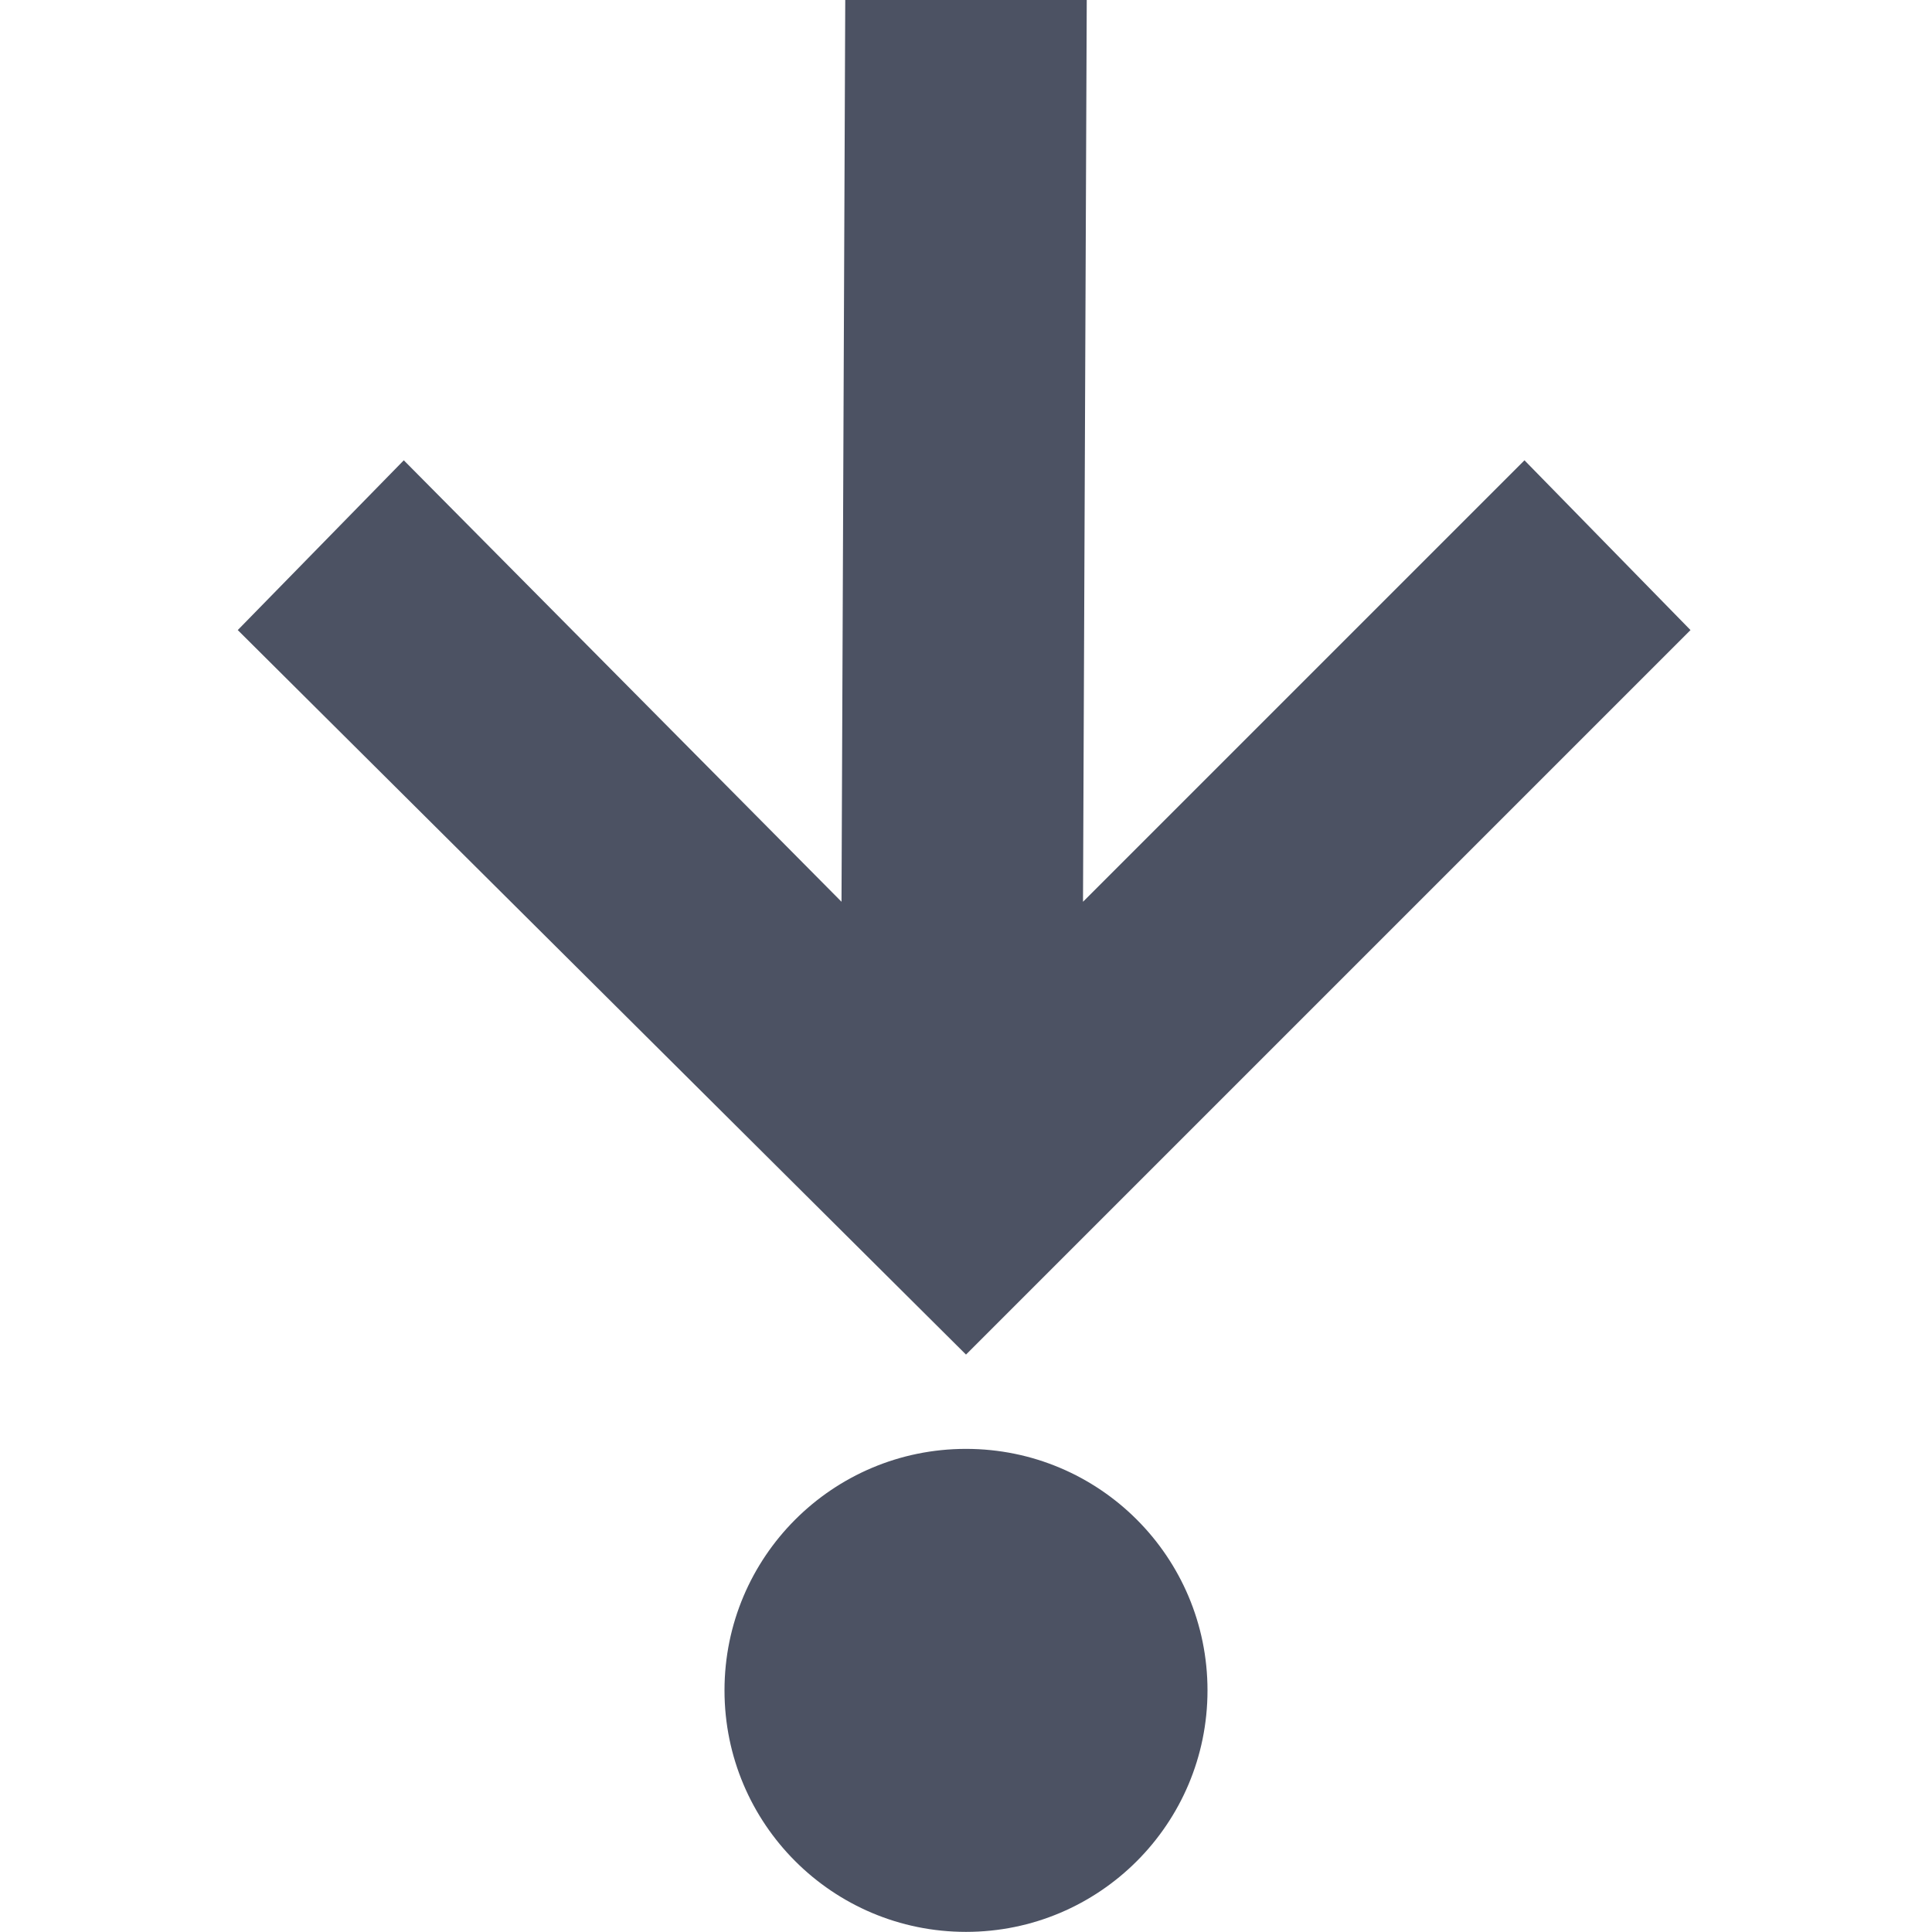
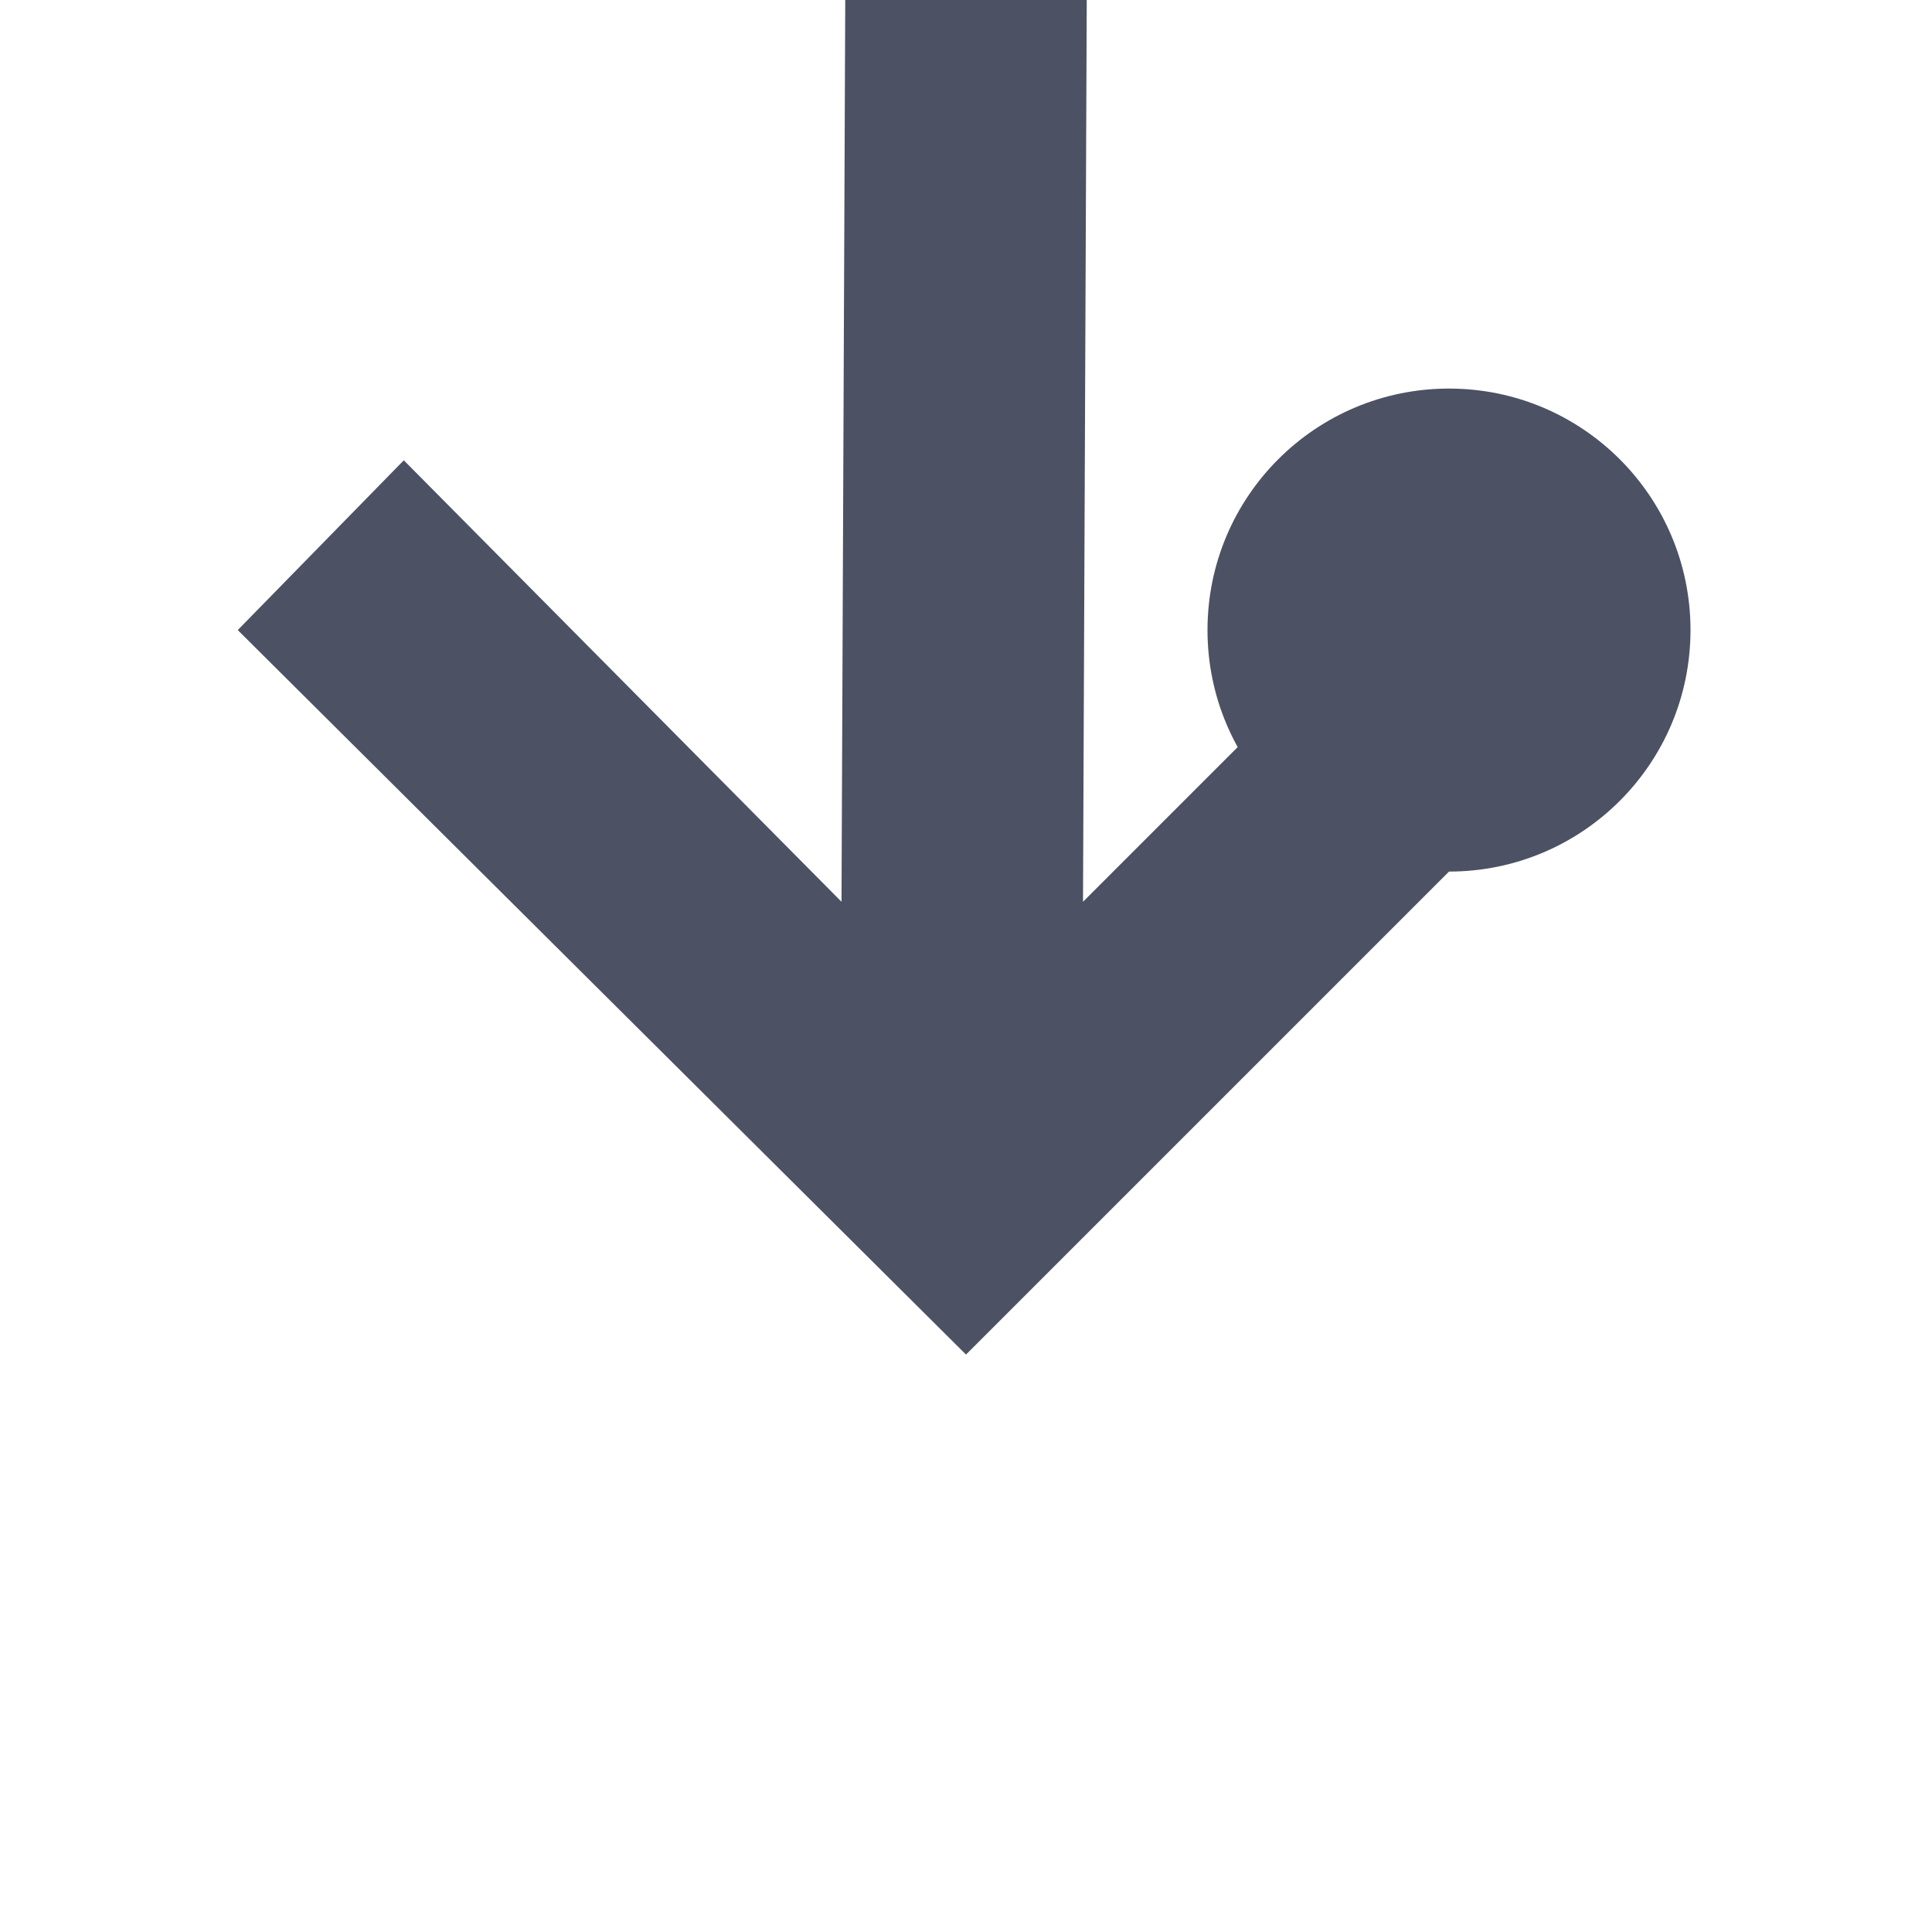
<svg xmlns="http://www.w3.org/2000/svg" width="16" height="16">
-   <path d="m 279,70.215 -1.375,-1.406 -3.656,3.656 0.031,-7.469 h -2 l -0.031,7.469 -3.625,-3.656 -1.375,1.406 6.031,6 6,-6 z m -4,8.781 c 0,-1.105 -0.895,-2 -2,-2 -1.105,0 -2,0.895 -2,2 0,1.105 0.895,2 2,2 1.105,0 2,-0.895 2,-2 z" fill="#4c5263" transform="translate(-265 -64.997)" />
+   <path d="m 279,70.215 -1.375,-1.406 -3.656,3.656 0.031,-7.469 h -2 l -0.031,7.469 -3.625,-3.656 -1.375,1.406 6.031,6 6,-6 z c 0,-1.105 -0.895,-2 -2,-2 -1.105,0 -2,0.895 -2,2 0,1.105 0.895,2 2,2 1.105,0 2,-0.895 2,-2 z" fill="#4c5263" transform="translate(-265 -64.997)" />
</svg>